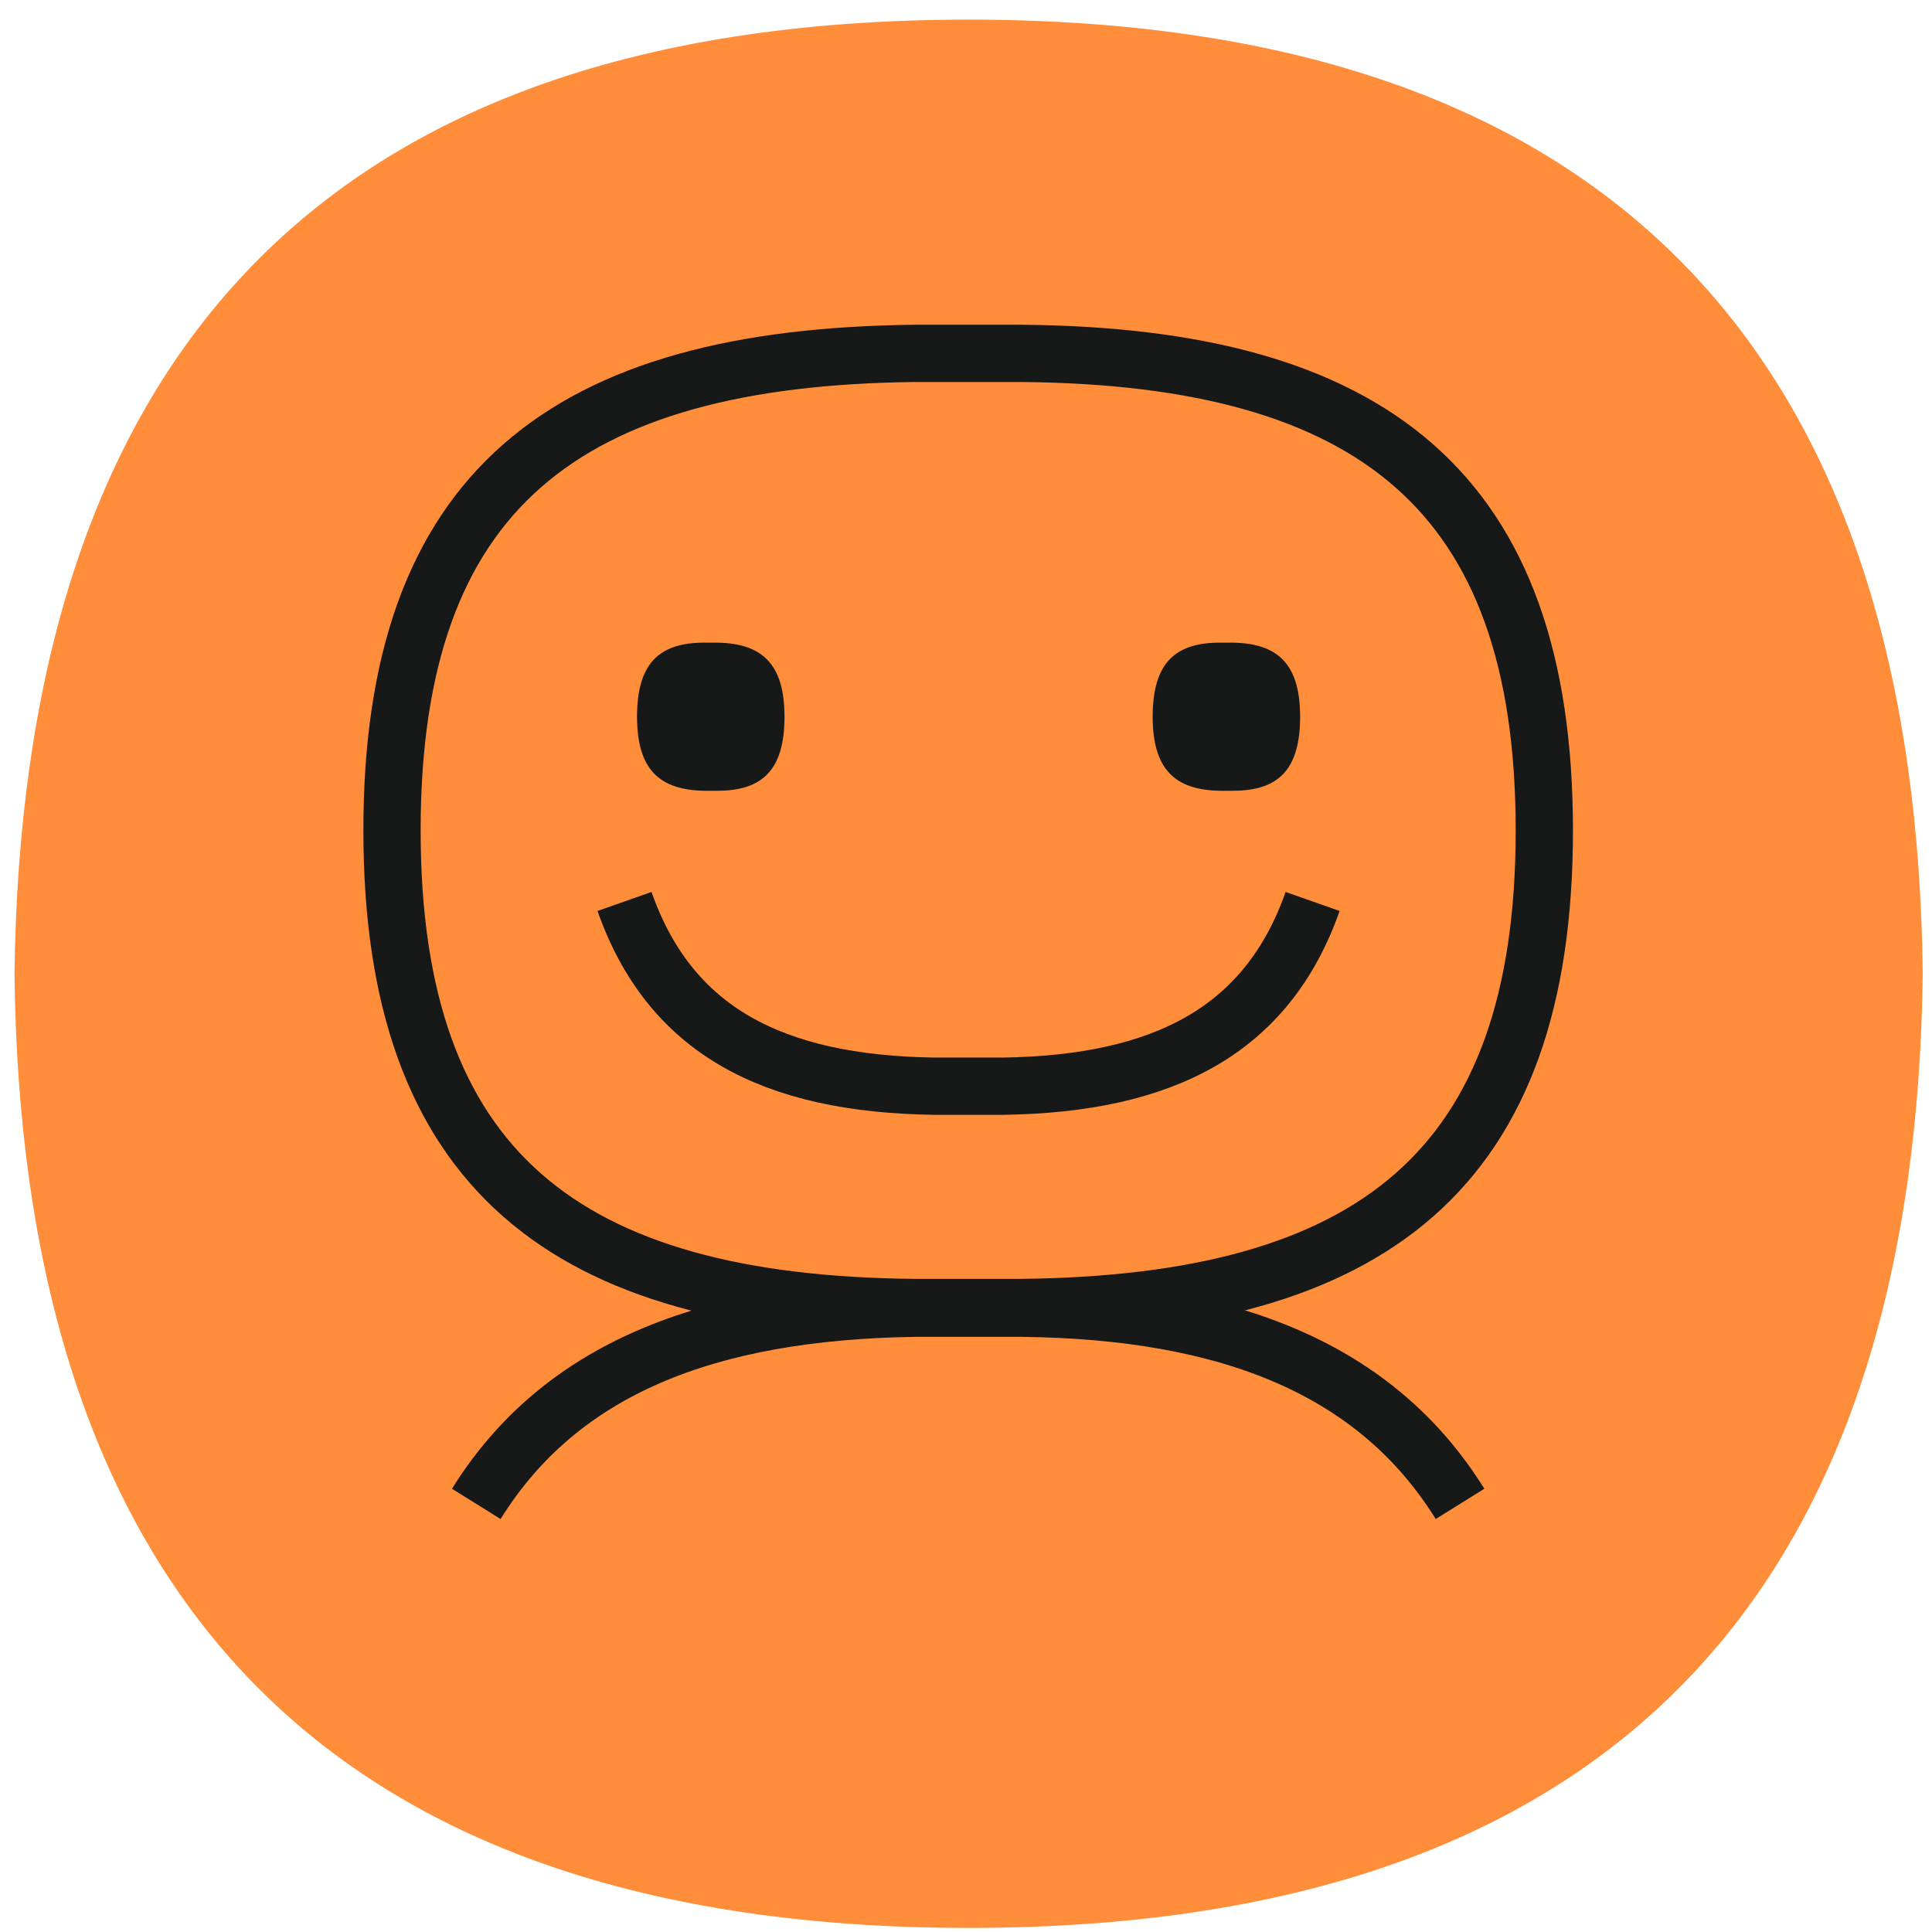
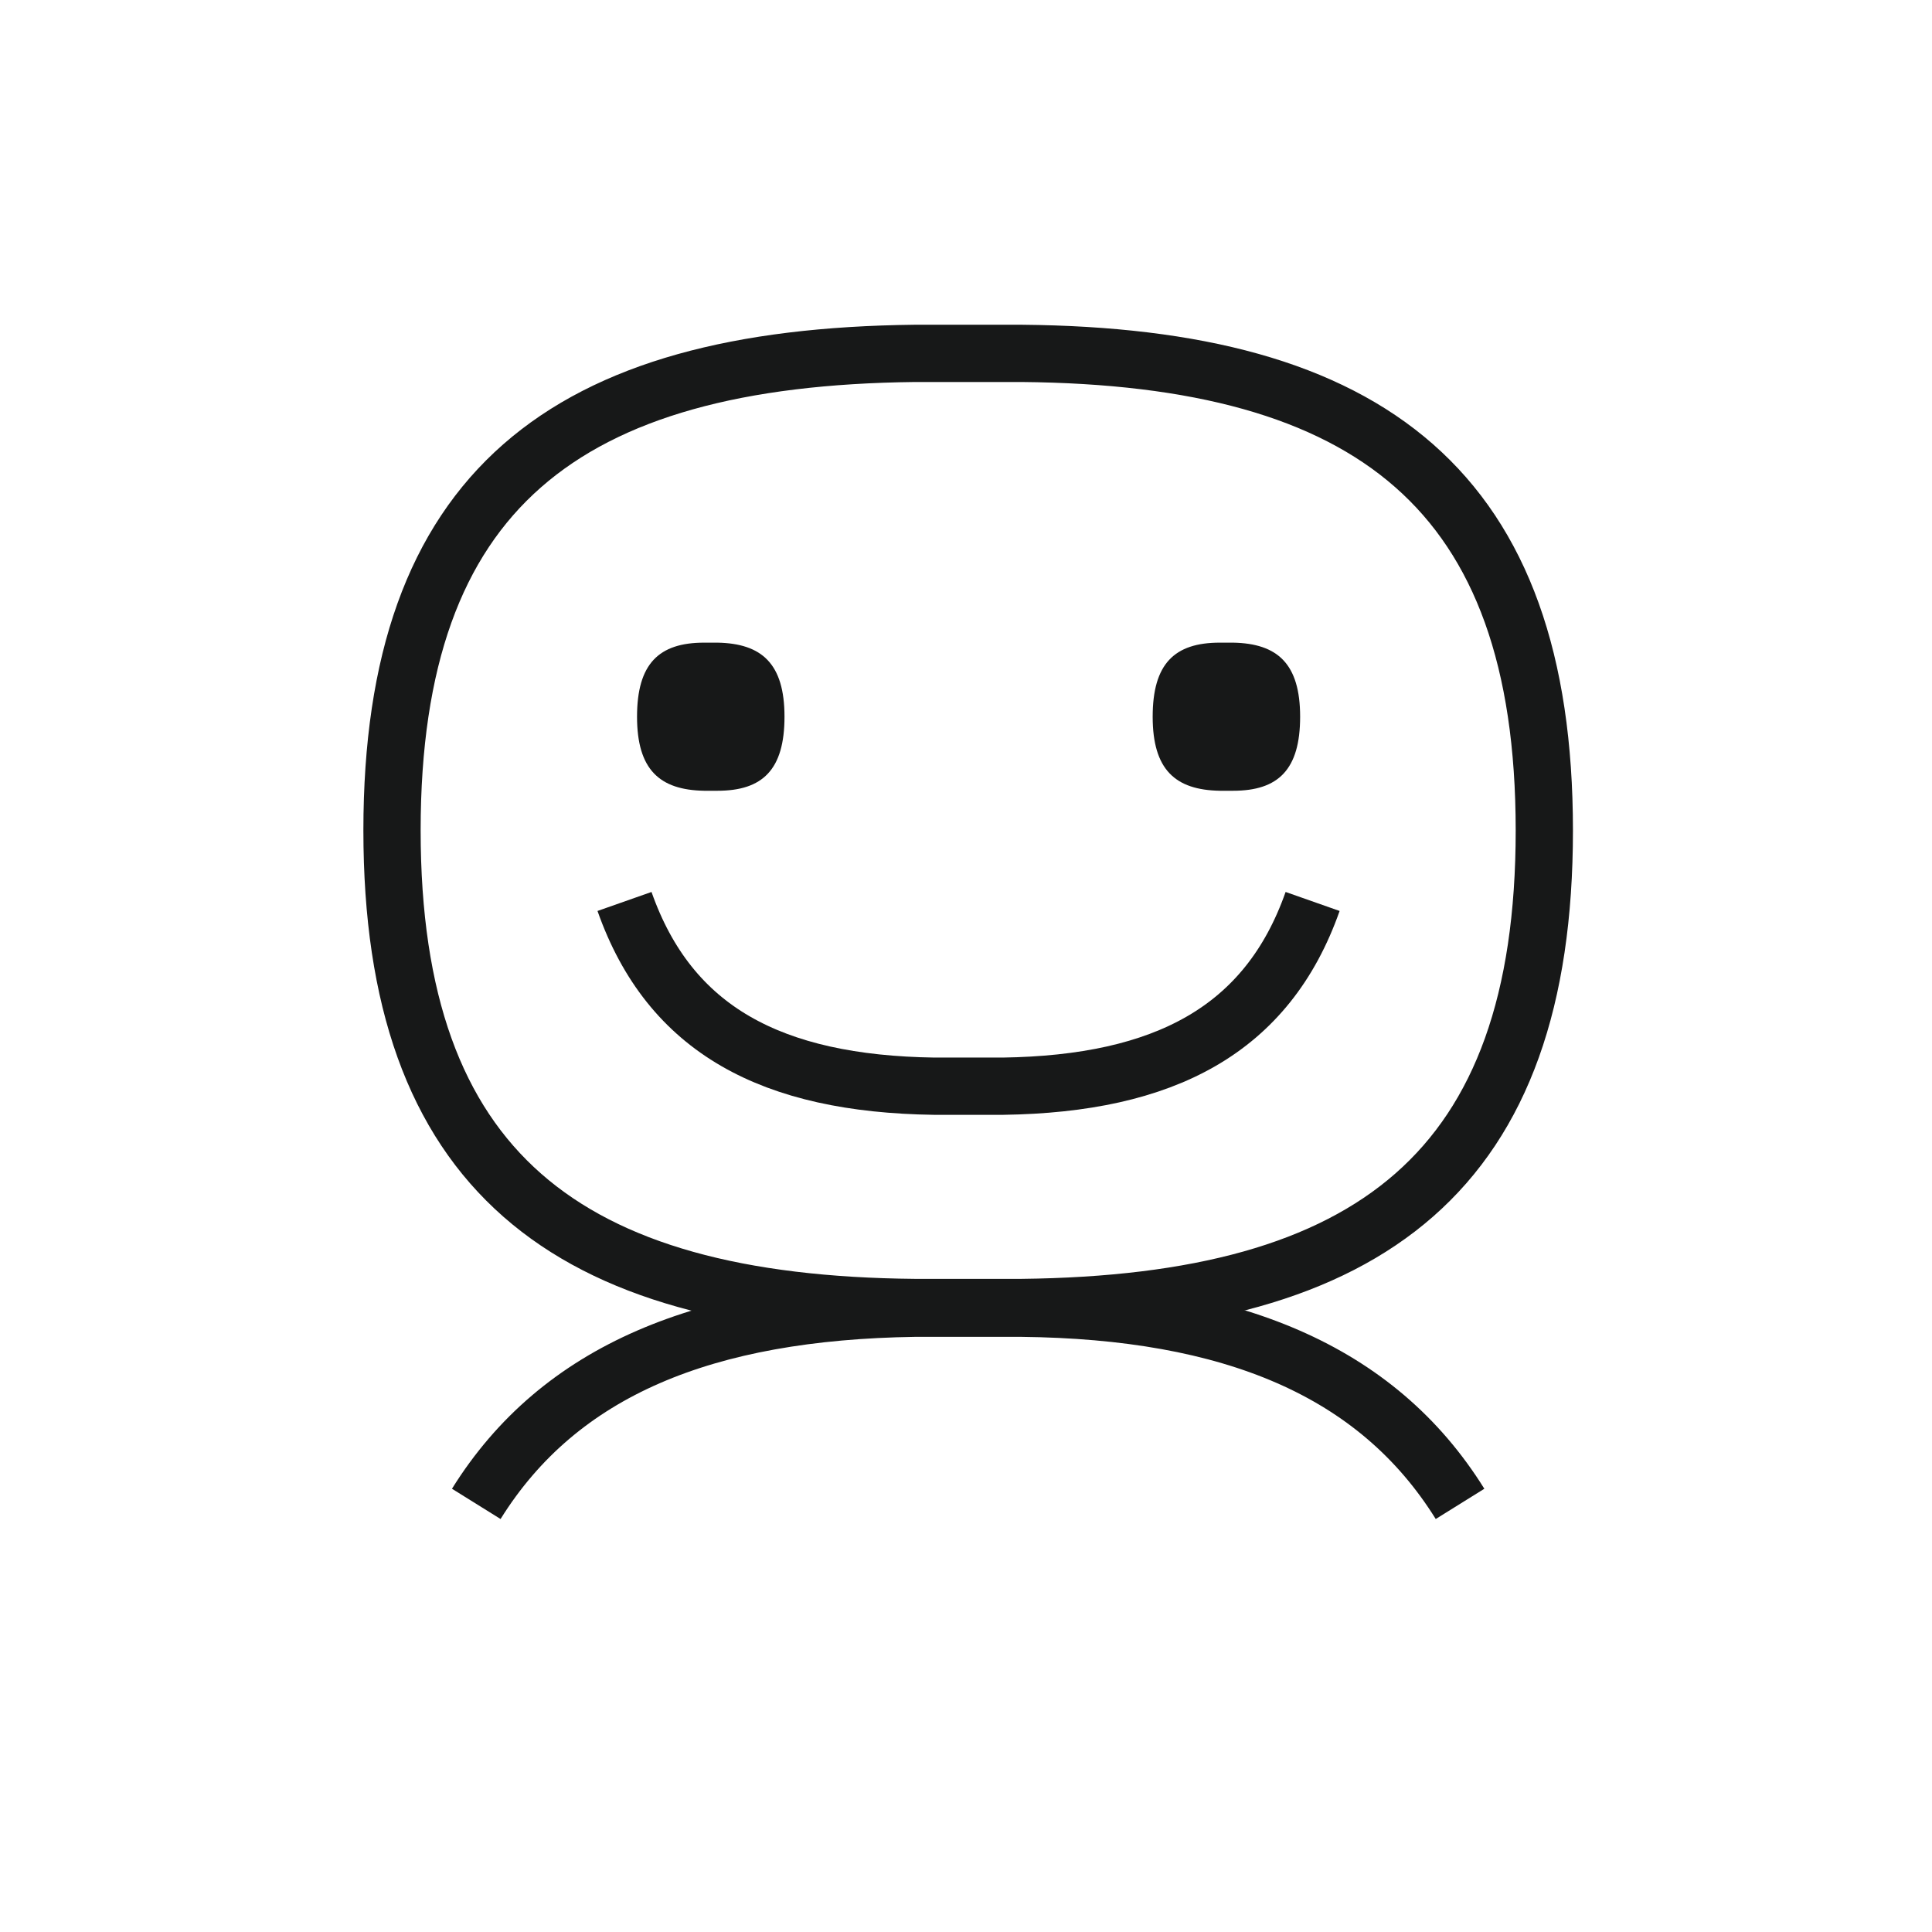
<svg xmlns="http://www.w3.org/2000/svg" width="74" height="74" viewBox="0 0 74 74" fill="none">
-   <path d="M37.1 0.752C11.073 0.752 0.824 15.084 0.555 37.297C0.794 59.481 11.073 73.843 37.1 73.843C63.127 73.843 73.376 59.511 73.645 37.297C73.406 15.114 63.127 0.752 37.1 0.752Z" fill="#FF8D3A" />
  <path d="M59.151 31.807C59.151 18.79 52.517 13.654 39.13 13.535H38.622H35.036C21.619 13.684 15.015 18.79 15.015 31.807C15.015 44.825 21.649 49.96 35.036 50.08H35.544H39.13C52.547 49.931 59.151 44.825 59.151 31.807Z" stroke="#171818" stroke-width="2.193" />
  <path d="M55.923 57.602C52.726 52.467 47.138 50.197 39.13 50.108H38.621H35.036C27.027 50.227 21.44 52.467 18.242 57.602" stroke="#171818" stroke-width="2.193" />
  <path d="M23.92 34.528C25.653 39.454 29.568 41.514 35.783 41.604H36.112H38.413C44.598 41.514 48.542 39.454 50.276 34.528" stroke="#171818" stroke-width="2.193" />
  <path d="M30.048 27.452C30.048 25.421 29.181 24.645 27.478 24.615H27.418H26.97C25.237 24.615 24.4 25.421 24.4 27.452C24.4 29.482 25.267 30.258 26.97 30.288H27.03H27.478C29.211 30.288 30.048 29.482 30.048 27.452Z" fill="#171818" />
  <path d="M49.798 27.452C49.798 25.421 48.931 24.645 47.228 24.615H47.168H46.72C44.987 24.615 44.15 25.421 44.15 27.452C44.15 29.482 45.017 30.258 46.72 30.288H46.78H47.228C48.961 30.288 49.798 29.482 49.798 27.452Z" fill="#171818" />
</svg>